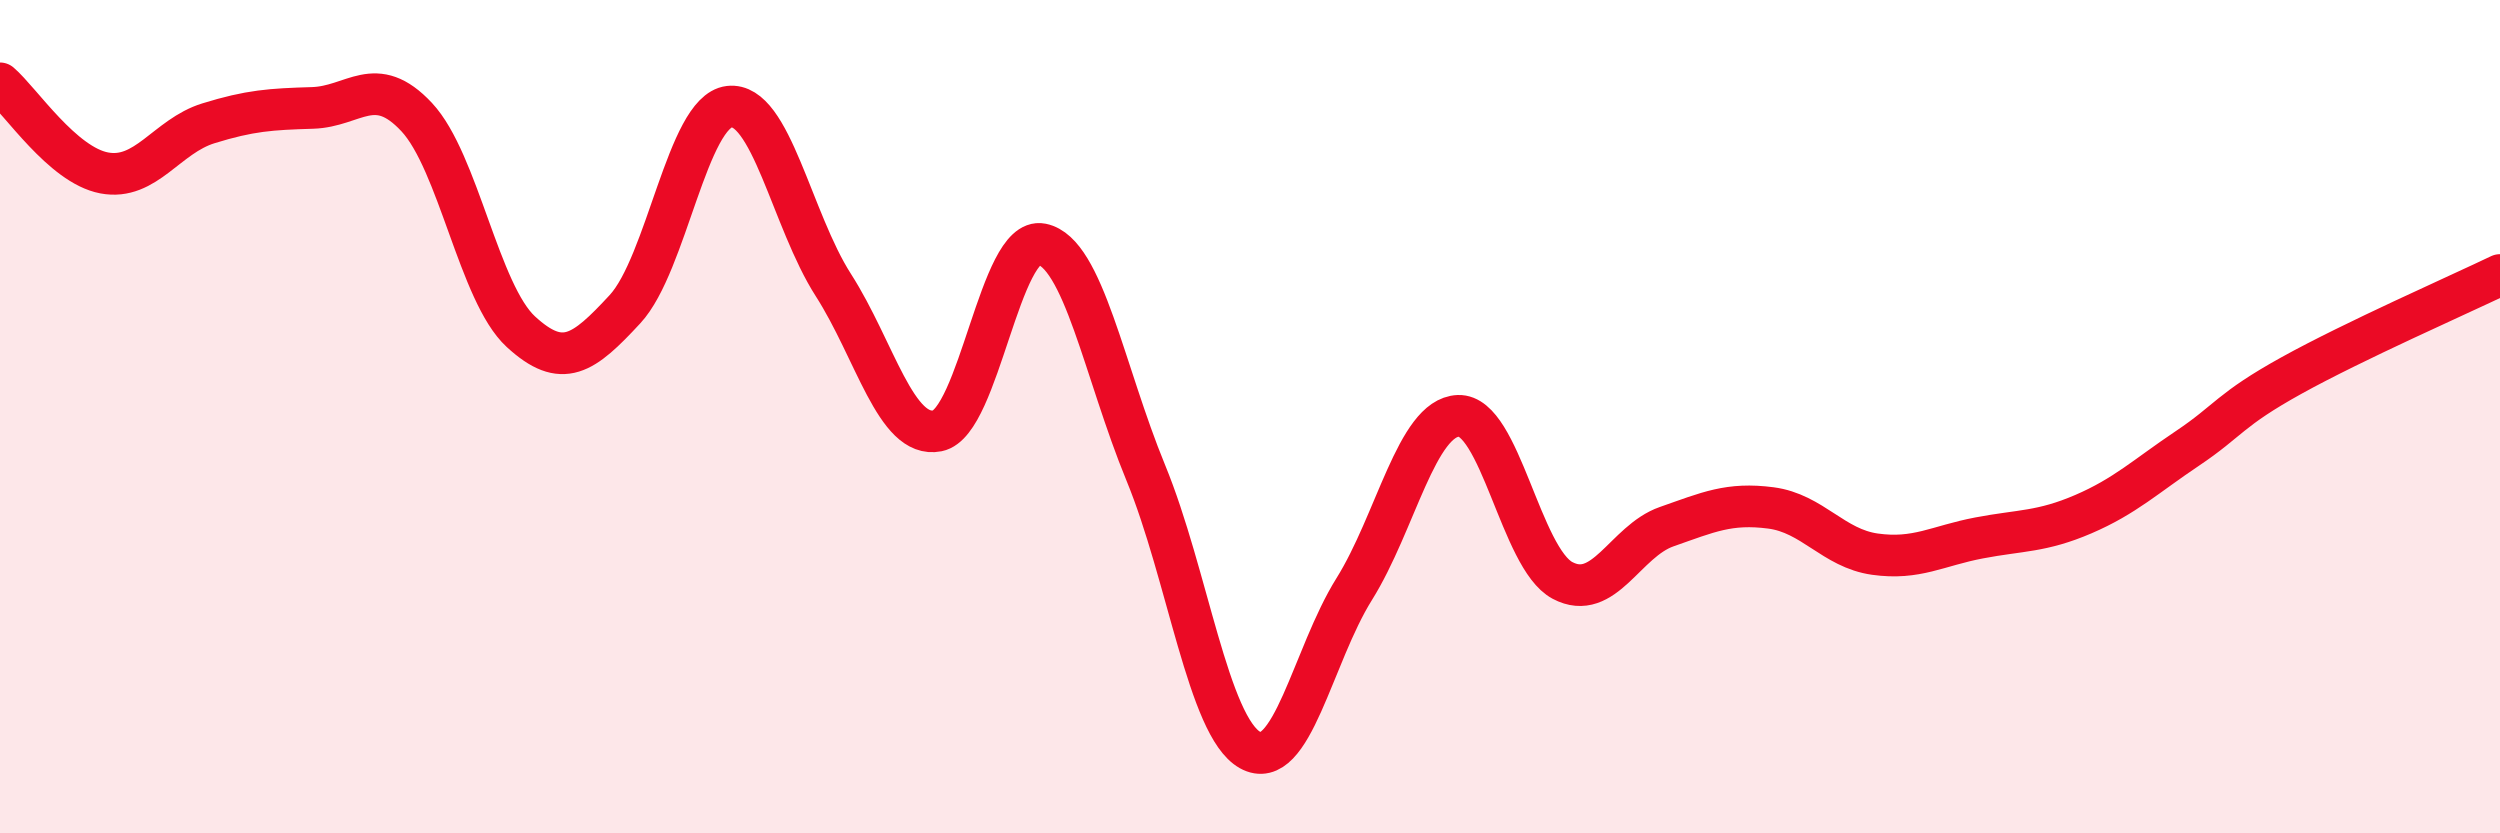
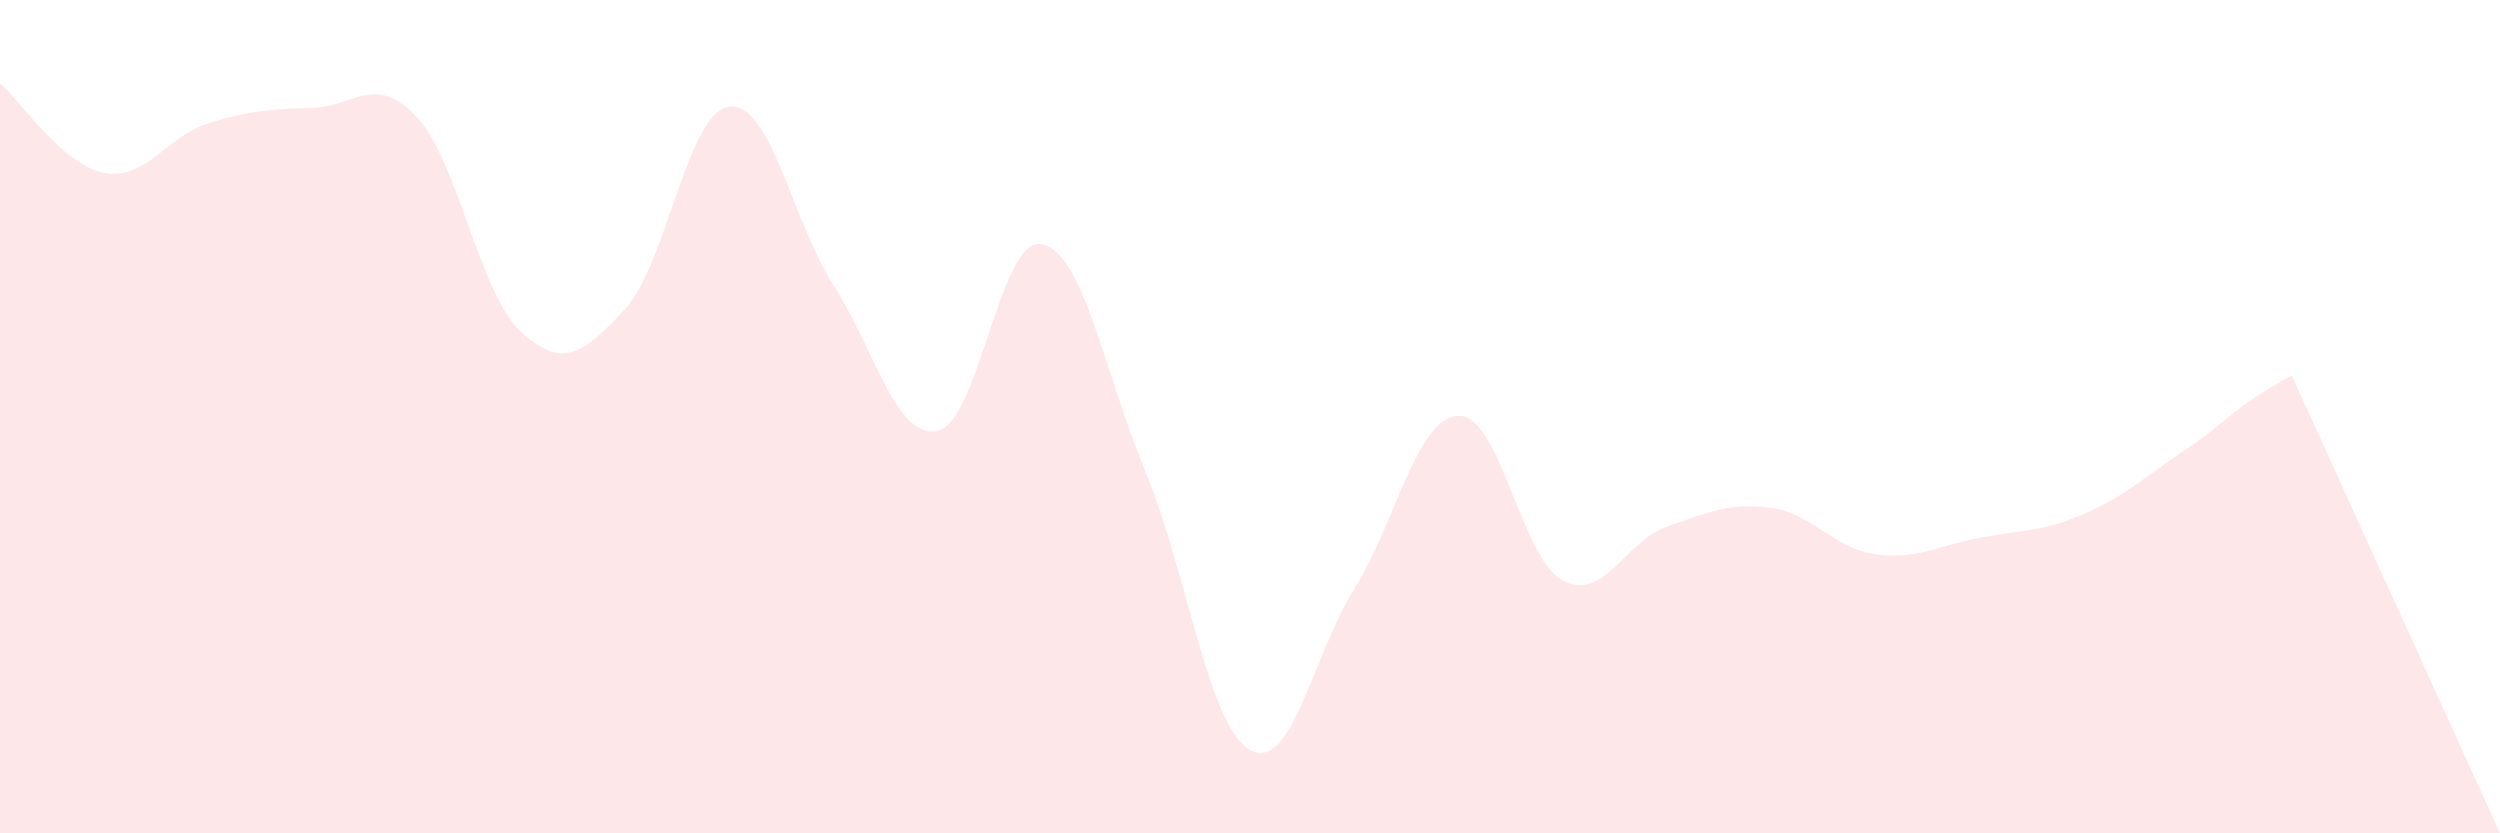
<svg xmlns="http://www.w3.org/2000/svg" width="60" height="20" viewBox="0 0 60 20">
-   <path d="M 0,2 C 0.5,2.43 1.5,3.96 2.5,4.15 C 3.5,4.34 4,3.27 5,2.96 C 6,2.65 6.5,2.62 7.5,2.59 C 8.5,2.56 9,1.74 10,2.81 C 11,3.88 11.5,7.04 12.5,7.96 C 13.5,8.88 14,8.5 15,7.42 C 16,6.34 16.5,2.68 17.5,2.56 C 18.5,2.44 19,5.28 20,6.84 C 21,8.4 21.5,10.54 22.5,10.34 C 23.5,10.14 24,5.66 25,5.86 C 26,6.06 26.5,8.92 27.5,11.35 C 28.5,13.78 29,17.44 30,18 C 31,18.56 31.5,15.74 32.5,14.14 C 33.5,12.54 34,10.02 35,9.98 C 36,9.94 36.5,13.4 37.5,13.93 C 38.5,14.46 39,12.99 40,12.64 C 41,12.29 41.5,12.06 42.5,12.19 C 43.5,12.32 44,13.16 45,13.3 C 46,13.44 46.5,13.1 47.5,12.91 C 48.5,12.72 49,12.77 50,12.34 C 51,11.91 51.5,11.43 52.5,10.76 C 53.5,10.09 53.5,9.84 55,9.01 C 56.5,8.18 59,7.08 60,6.6L60 20L0 20Z" fill="#EB0A25" opacity="0.1" stroke-linecap="round" stroke-linejoin="round" />
-   <path d="M 0,2 C 0.5,2.43 1.5,3.96 2.5,4.15 C 3.5,4.34 4,3.27 5,2.96 C 6,2.65 6.5,2.62 7.5,2.59 C 8.5,2.56 9,1.74 10,2.81 C 11,3.88 11.5,7.04 12.5,7.96 C 13.5,8.88 14,8.5 15,7.42 C 16,6.34 16.5,2.68 17.5,2.56 C 18.5,2.44 19,5.28 20,6.84 C 21,8.4 21.5,10.54 22.5,10.34 C 23.5,10.14 24,5.66 25,5.86 C 26,6.06 26.5,8.92 27.5,11.35 C 28.5,13.78 29,17.44 30,18 C 31,18.56 31.5,15.74 32.5,14.14 C 33.5,12.54 34,10.02 35,9.98 C 36,9.94 36.5,13.4 37.5,13.93 C 38.5,14.46 39,12.99 40,12.64 C 41,12.29 41.5,12.06 42.5,12.19 C 43.5,12.32 44,13.16 45,13.3 C 46,13.44 46.5,13.1 47.5,12.91 C 48.5,12.72 49,12.77 50,12.34 C 51,11.91 51.5,11.43 52.5,10.76 C 53.5,10.09 53.5,9.84 55,9.01 C 56.5,8.18 59,7.08 60,6.6" stroke="#EB0A25" stroke-width="1" fill="none" stroke-linecap="round" stroke-linejoin="round" />
+   <path d="M 0,2 C 0.5,2.43 1.5,3.96 2.5,4.15 C 3.5,4.34 4,3.27 5,2.96 C 6,2.65 6.5,2.62 7.5,2.59 C 8.5,2.56 9,1.74 10,2.81 C 11,3.88 11.5,7.04 12.5,7.96 C 13.5,8.88 14,8.5 15,7.42 C 16,6.34 16.5,2.68 17.5,2.56 C 18.5,2.44 19,5.28 20,6.84 C 21,8.4 21.5,10.54 22.5,10.34 C 23.5,10.14 24,5.66 25,5.86 C 26,6.06 26.5,8.92 27.5,11.35 C 28.5,13.78 29,17.44 30,18 C 31,18.56 31.5,15.74 32.5,14.14 C 33.5,12.54 34,10.02 35,9.98 C 36,9.94 36.5,13.4 37.5,13.93 C 38.5,14.46 39,12.99 40,12.64 C 41,12.29 41.5,12.06 42.5,12.19 C 43.5,12.32 44,13.16 45,13.3 C 46,13.44 46.5,13.1 47.5,12.91 C 48.5,12.72 49,12.77 50,12.34 C 51,11.91 51.5,11.43 52.5,10.76 C 53.5,10.09 53.5,9.84 55,9.01 L60 20L0 20Z" fill="#EB0A25" opacity="0.1" stroke-linecap="round" stroke-linejoin="round" />
</svg>